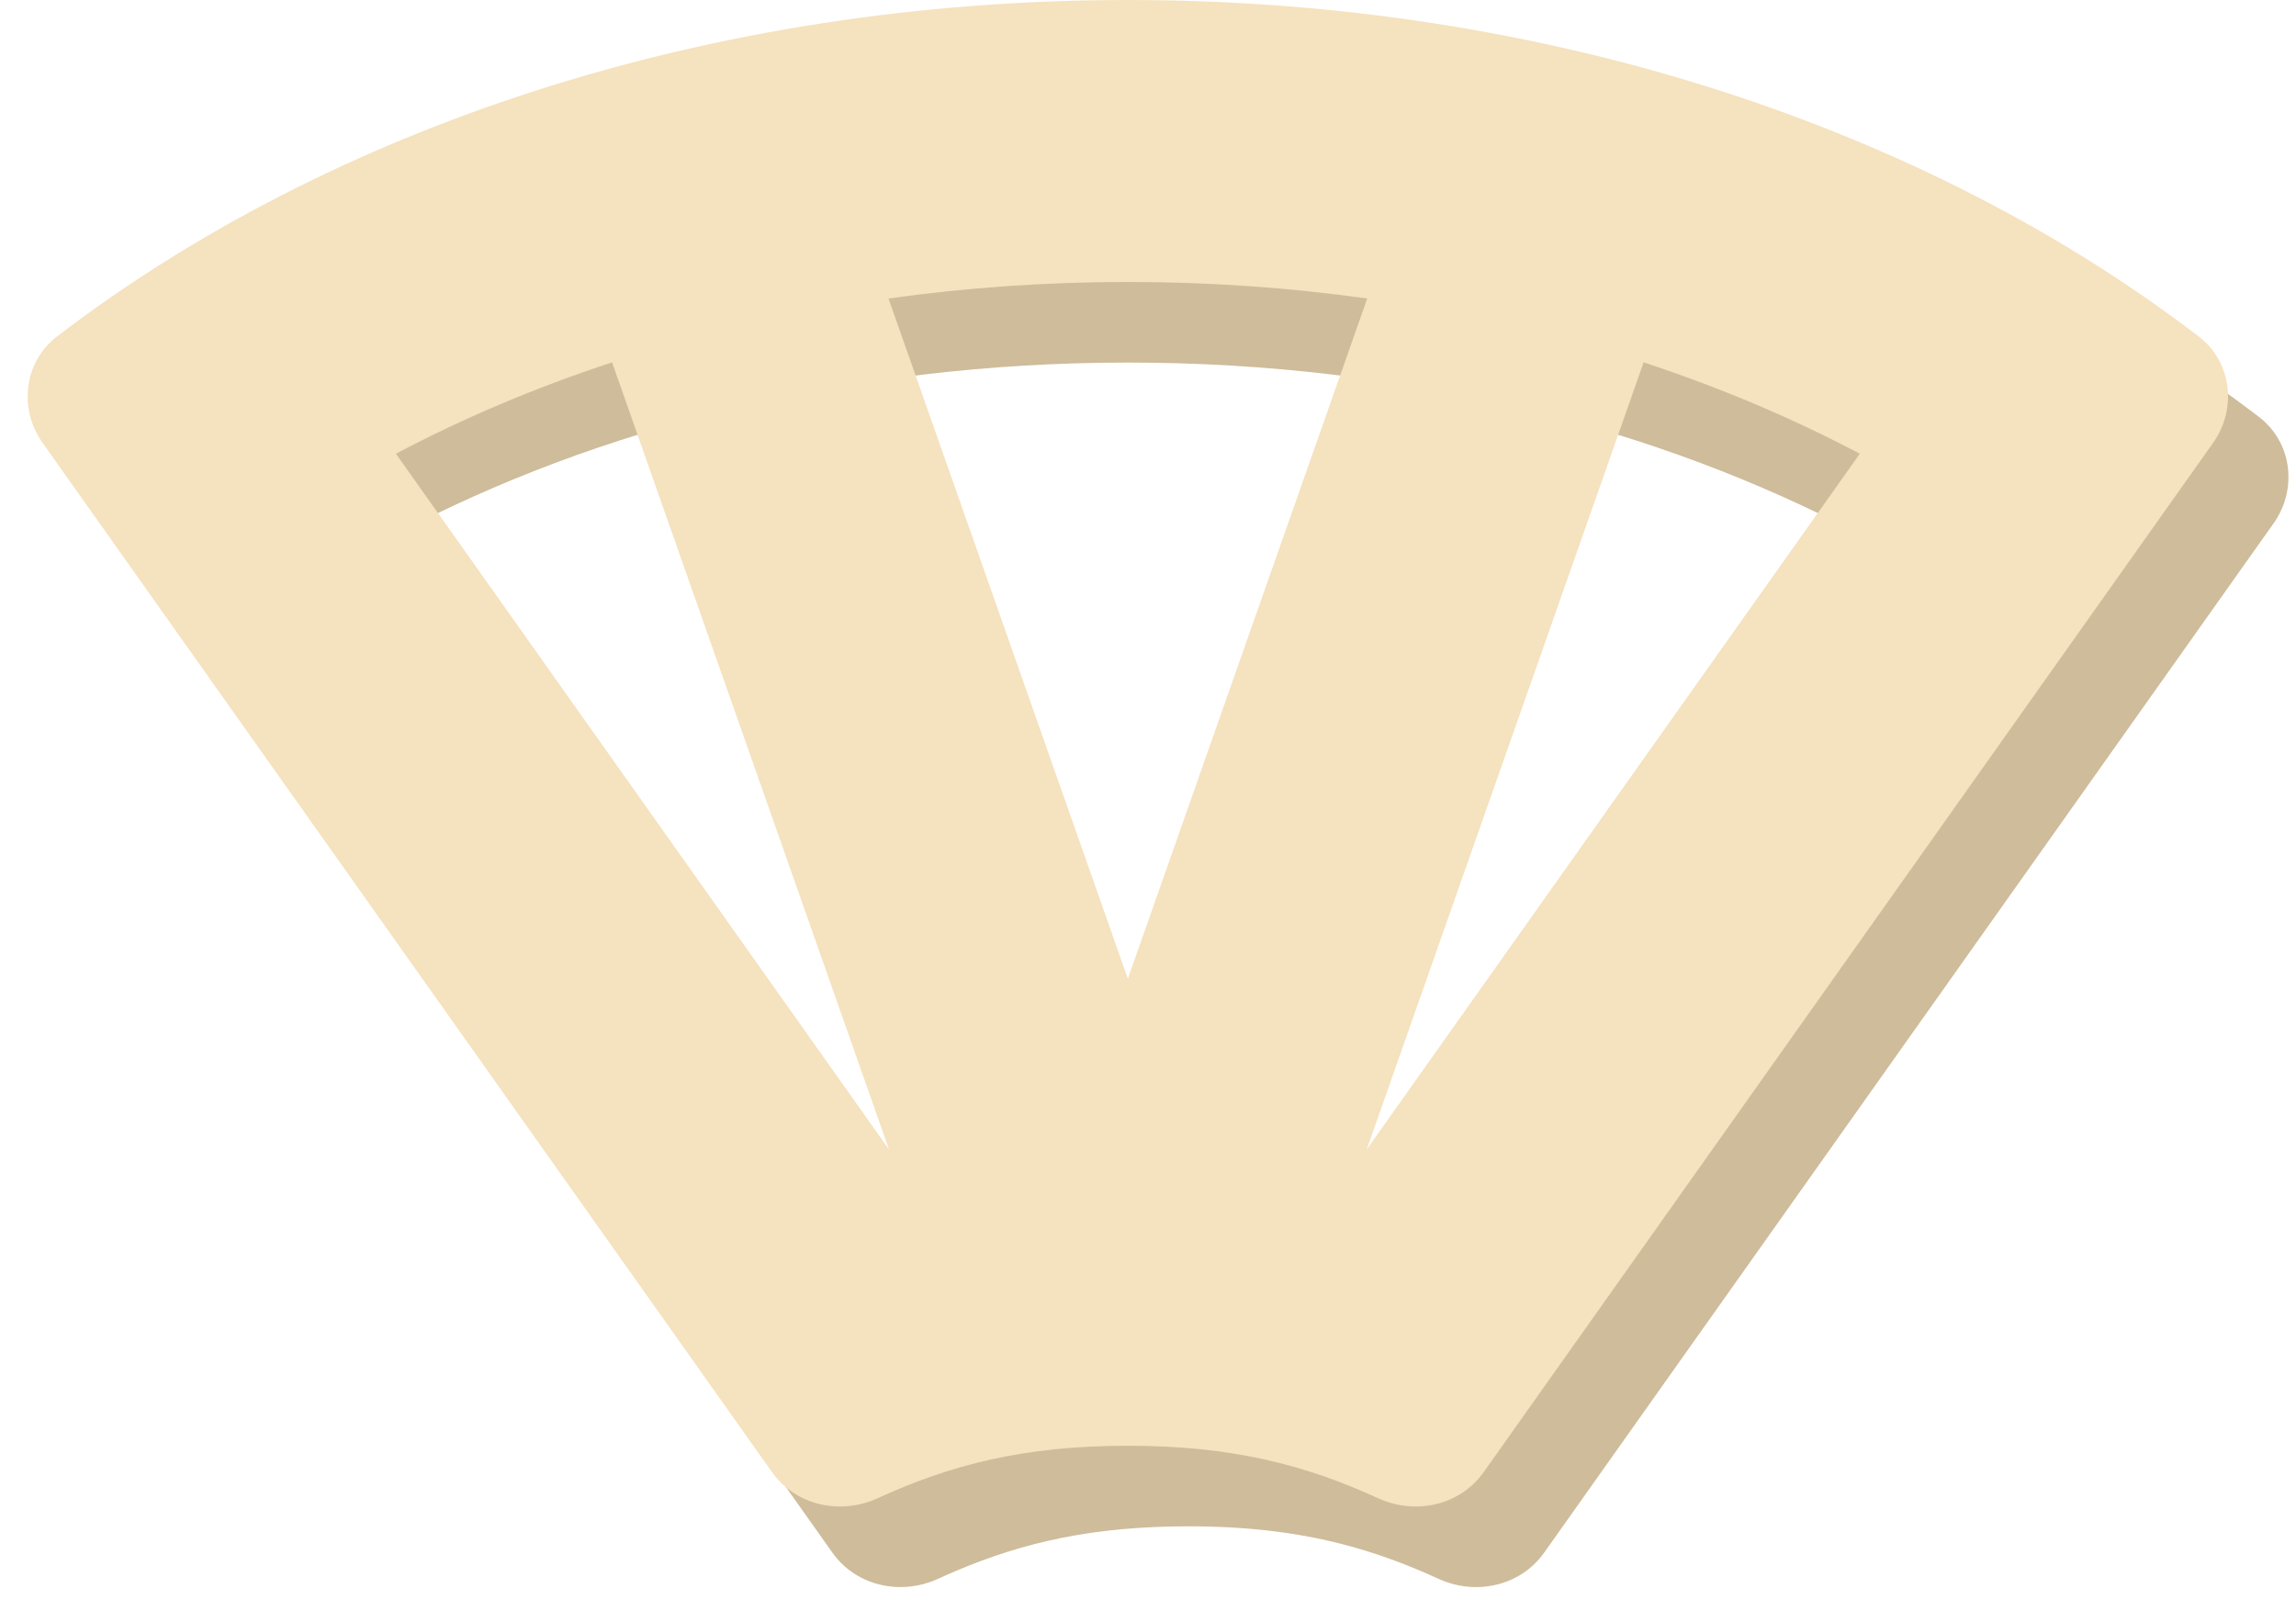
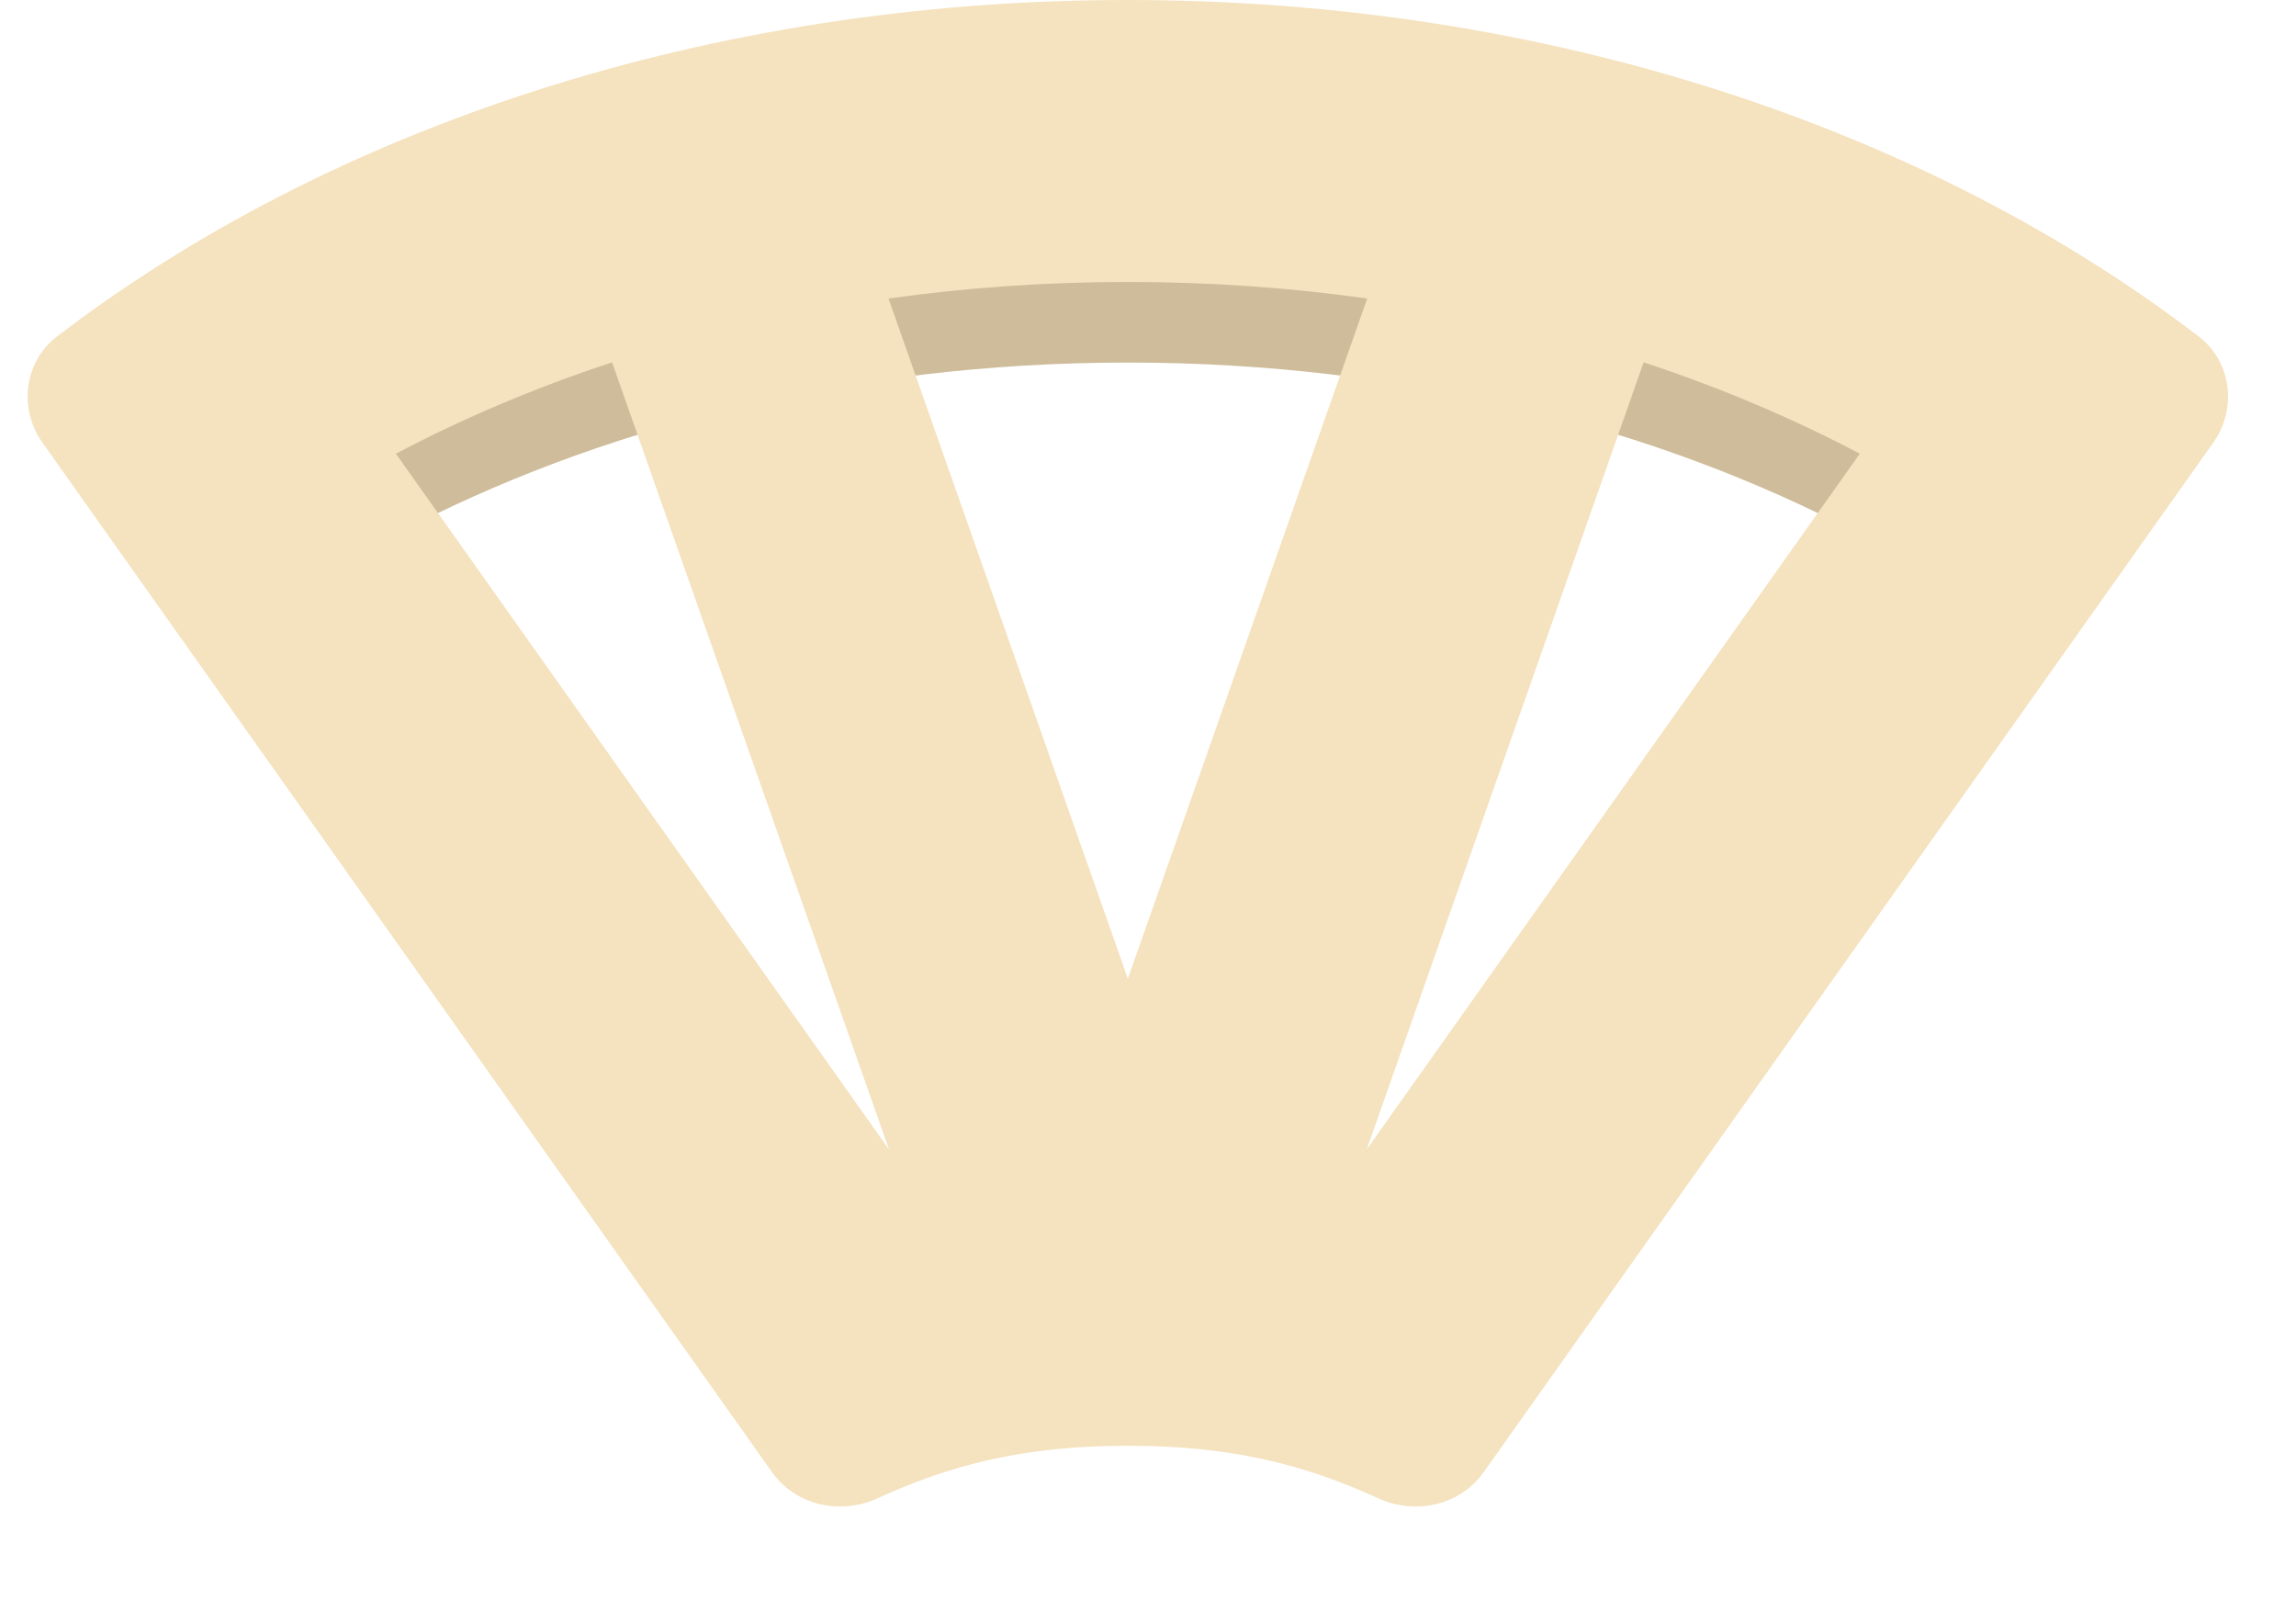
<svg xmlns="http://www.w3.org/2000/svg" width="57" height="40" viewBox="0 0 57 40" fill="none">
-   <path fill-rule="evenodd" clip-rule="evenodd" d="M56.446 12.988C56.491 12.924 56.532 12.858 56.569 12.79C57.018 11.971 56.841 10.933 56.083 10.352C55.303 9.755 54.487 9.184 53.638 8.641C52.772 8.089 51.646 8.344 51.053 9.166C51.028 9.2 51.004 9.236 50.981 9.272L37.841 30.143C37.502 30.682 36.927 31.027 36.292 31.072L19.925 32.246C18.37 32.358 17.535 34.126 18.436 35.397L20.667 38.545C20.831 38.776 21.035 38.961 21.264 39.099C21.299 39.12 21.336 39.141 21.373 39.16C21.949 39.461 22.661 39.479 23.288 39.192C23.441 39.122 23.593 39.055 23.747 38.99C25.409 38.287 27.134 37.889 29.5 37.889C30.939 37.889 32.141 38.036 33.235 38.309C34.107 38.527 34.911 38.825 35.712 39.192C36.636 39.616 37.745 39.374 38.333 38.545L56.446 12.988Z" fill="#CEBC9B" />
-   <path d="M46.171 13.263C41.203 10.64 34.945 9 28 9C21.054 9 14.796 10.64 9.829 13.263H7L5.5 7.654C11.735 4.108 19.535 2 28 2C37.486 2 46.139 4.647 52.688 9L46.171 13.263Z" fill="#CEBC9B" />
+   <path d="M46.171 13.263C41.203 10.64 34.945 9 28 9C21.054 9 14.796 10.64 9.829 13.263H7L5.5 7.654C11.735 4.108 19.535 2 28 2C37.486 2 46.139 4.647 52.688 9Z" fill="#CEBC9B" />
  <path fill-rule="evenodd" clip-rule="evenodd" d="M19.167 36.545C19.755 37.374 20.864 37.616 21.788 37.192C23.595 36.364 25.416 35.889 28 35.889C30.584 35.889 32.404 36.364 34.212 37.192C35.136 37.616 36.245 37.374 36.833 36.545L54.946 10.988C55.543 10.145 55.404 8.981 54.584 8.352C47.857 3.202 38.432 0 28 0C17.567 0 8.143 3.202 1.416 8.352C0.596 8.981 0.457 10.145 1.054 10.988L19.167 36.545ZM28 24.297L22.058 7.41C23.969 7.142 25.954 7 28 7C30.045 7 32.031 7.142 33.942 7.41L28 24.297ZM22.071 28.536L15.195 8.995C13.278 9.626 11.482 10.39 9.829 11.263L22.071 28.536ZM46.171 11.263L33.929 28.536L40.804 8.995C42.721 9.626 44.517 10.39 46.171 11.263Z" fill="#F5E2BE" />
</svg>